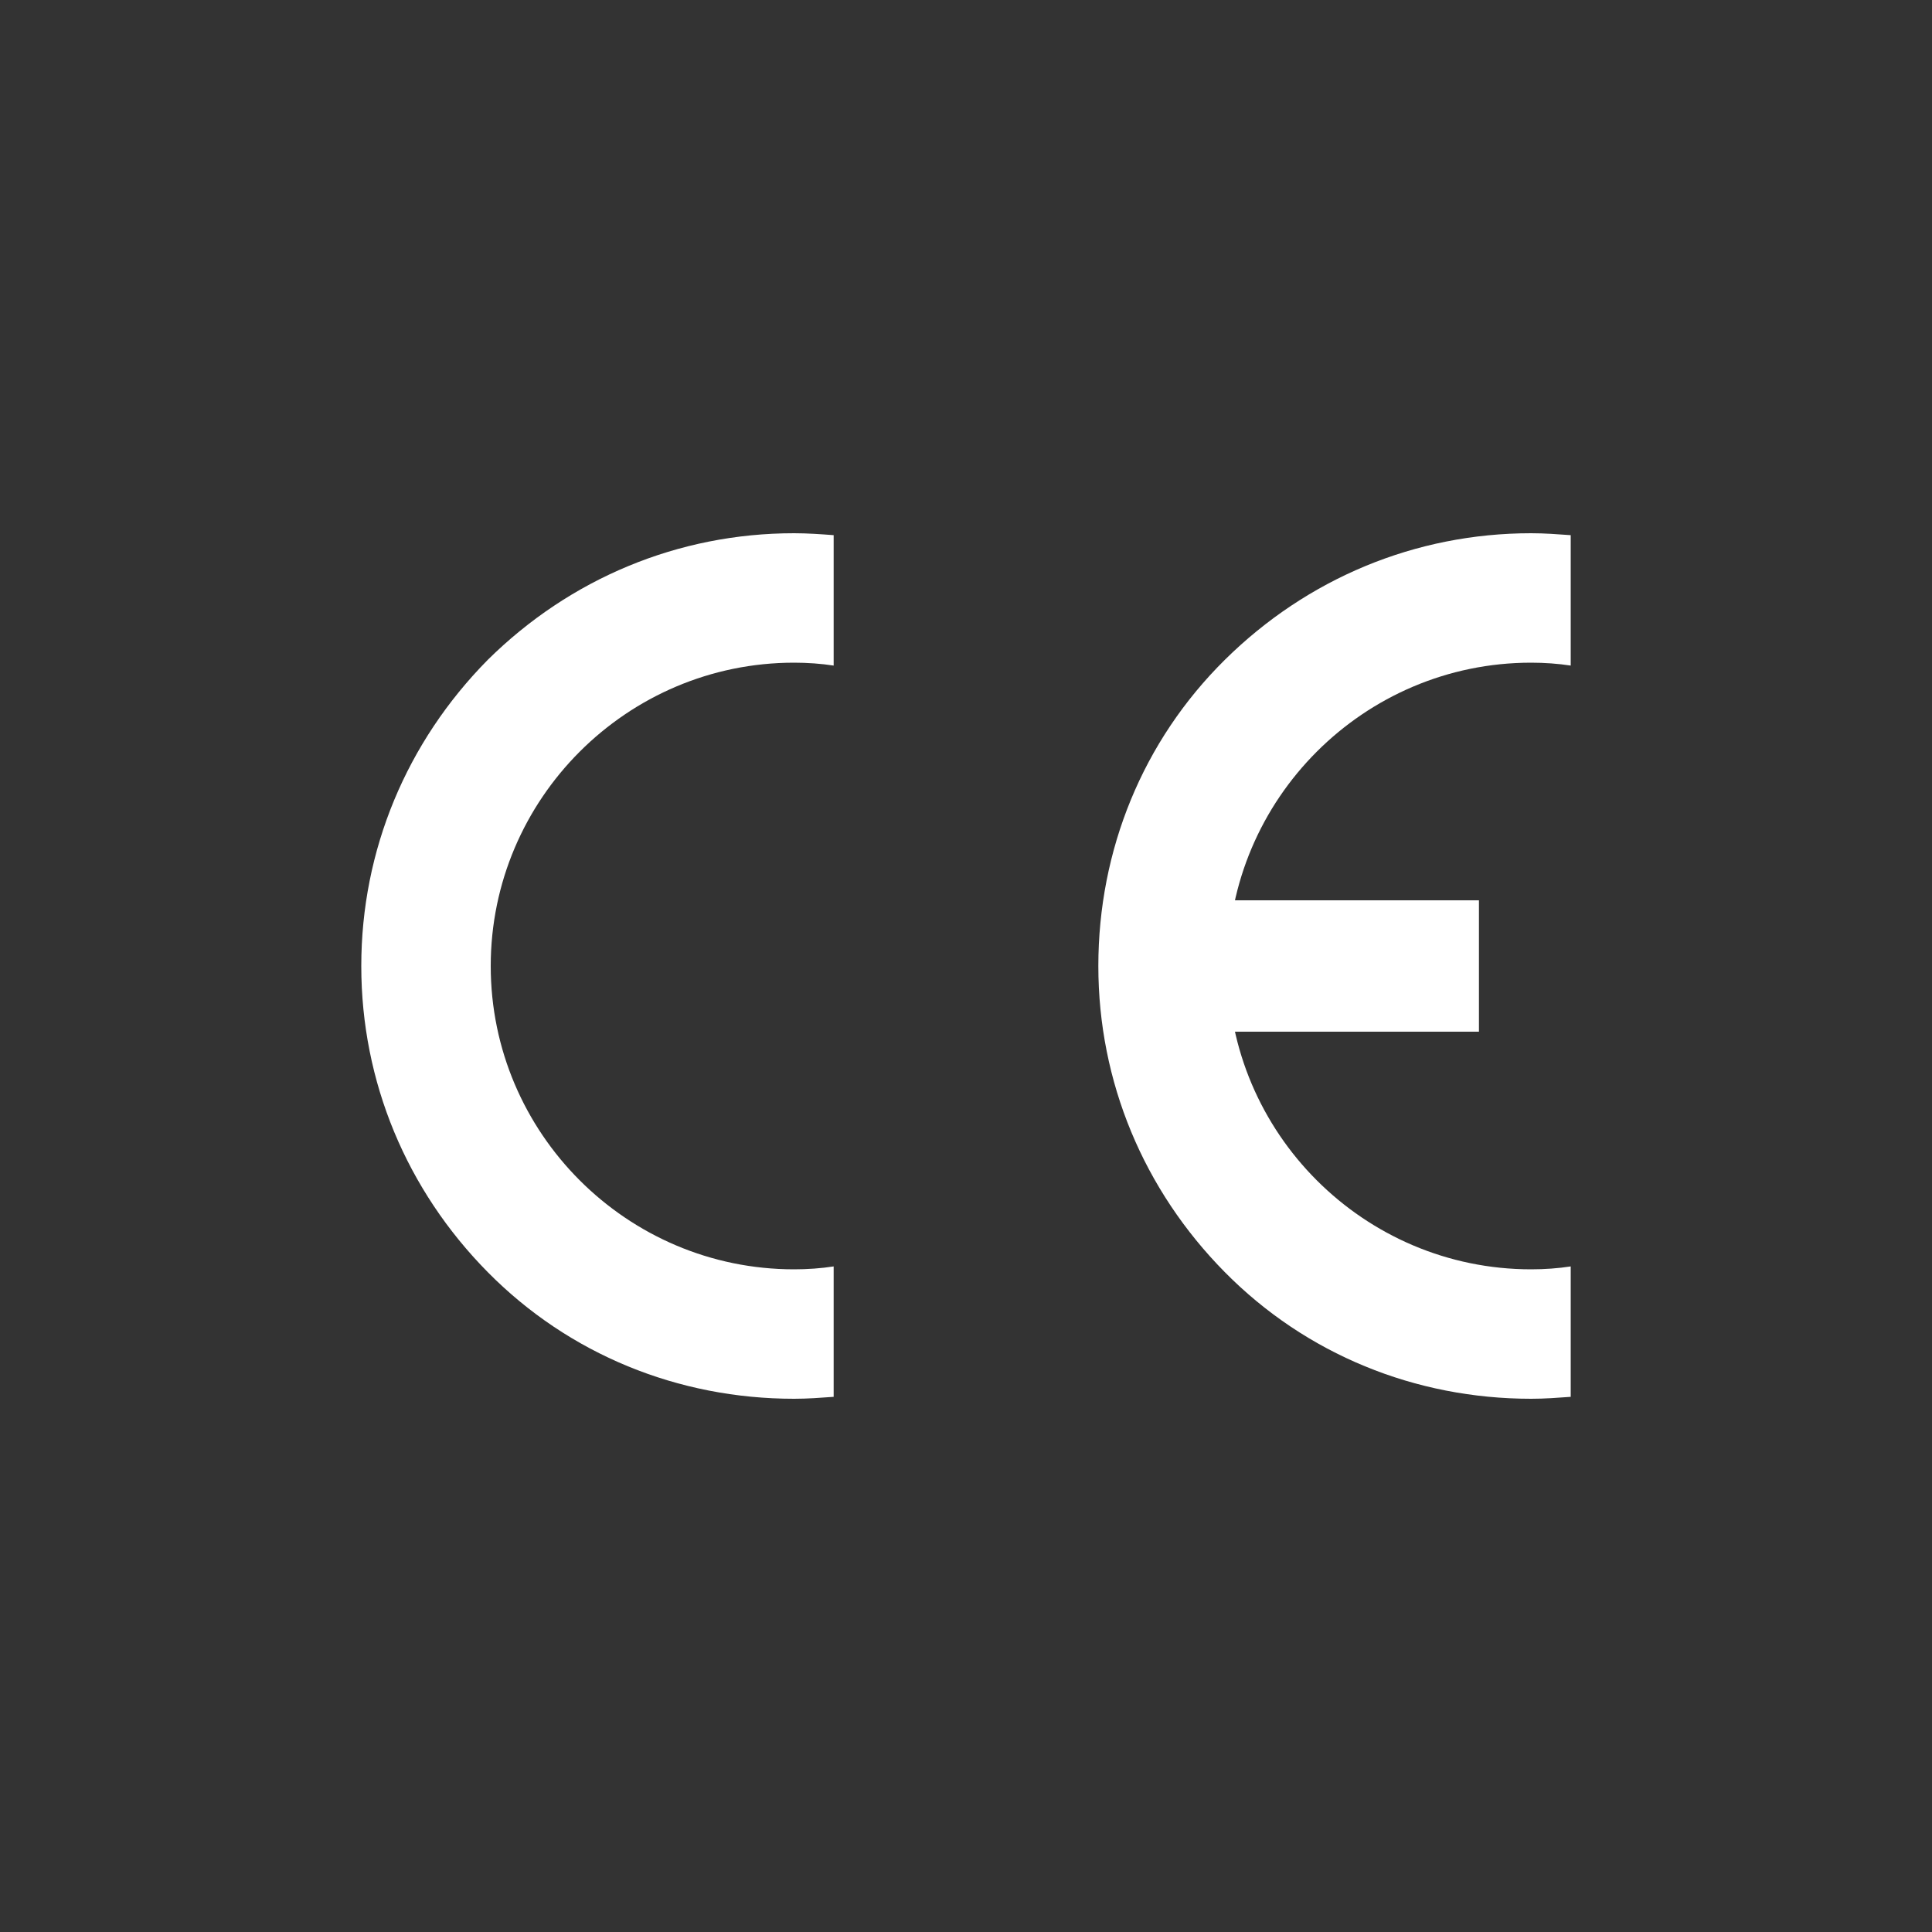
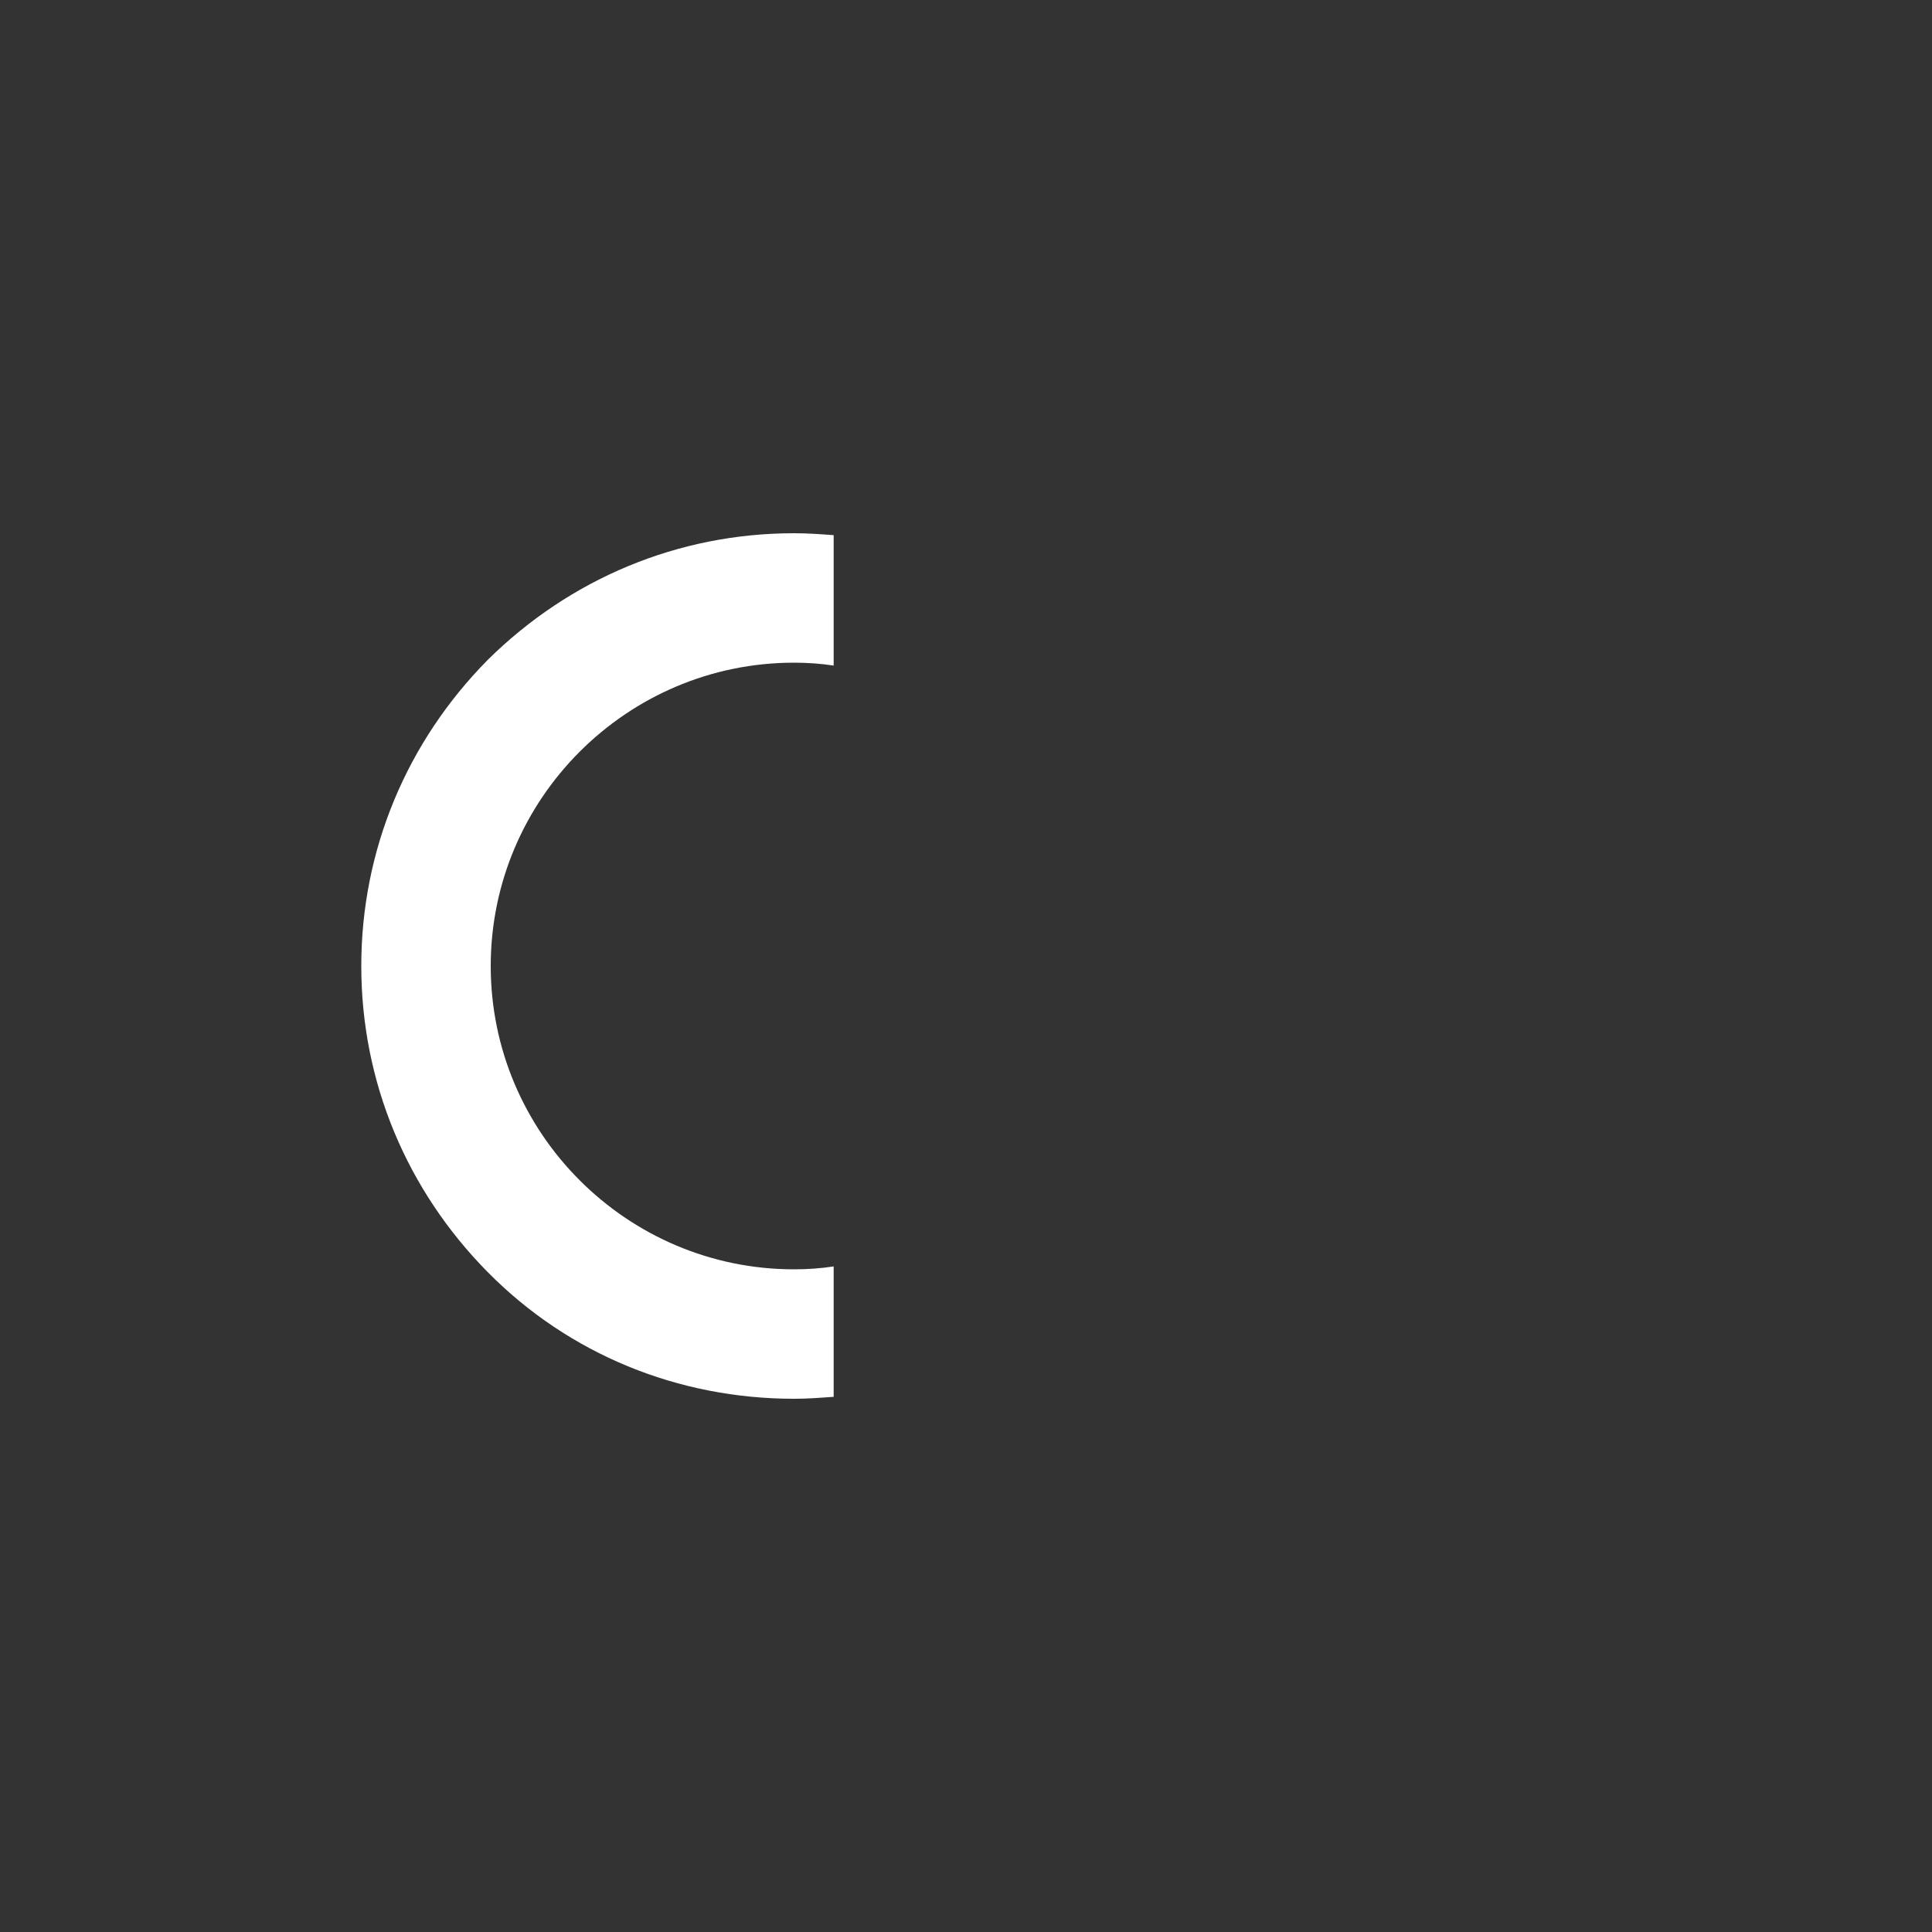
<svg xmlns="http://www.w3.org/2000/svg" version="1.1" id="Capa_1" x="0px" y="0px" viewBox="0 0 200 200" style="enable-background:new 0 0 200 200;" xml:space="preserve">
  <rect x="0" y="0" width="200" height="200" fill="#333333" stroke="none" />
  <style type="text/css">
	.st0{fill:#FFFFFF;}
</style>
  <g>
    <path class="st0" d="M86.3,131.1c-1.3,0.2-2.7,0.3-4.1,0.3c-17.3,0-31.4-14.1-31.4-31.4s14.1-31.4,31.4-31.4c1.4,0,2.8,0.1,4.1,0.3   V55.4c-1.3-0.1-2.7-0.2-4.1-0.2c-12,0-23.2,4.7-31.7,13.1C42.1,76.8,37.4,88,37.4,100s4.7,23.2,13.1,31.7s19.7,13.1,31.7,13.1   c1.4,0,2.7-0.1,4.1-0.2C86.3,144.6,86.3,131.1,86.3,131.1z" />
    <g>
-       <path class="st0" d="M162.6,131.1c-1.3,0.2-2.7,0.3-4.1,0.3c-17.3,0-31.4-14.1-31.4-31.4s14.1-31.4,31.4-31.4    c1.4,0,2.8,0.1,4.1,0.3V55.4c-1.4-0.1-2.7-0.2-4.1-0.2c-12,0-23.2,4.7-31.7,13.1S113.7,88,113.7,100s4.7,23.2,13.1,31.7    s19.7,13.1,31.7,13.1c1.4,0,2.7-0.1,4.1-0.2V131.1z" />
-       <rect x="121.7" y="93.2" class="st0" width="31.4" height="13.6" />
-     </g>
+       </g>
  </g>
</svg>